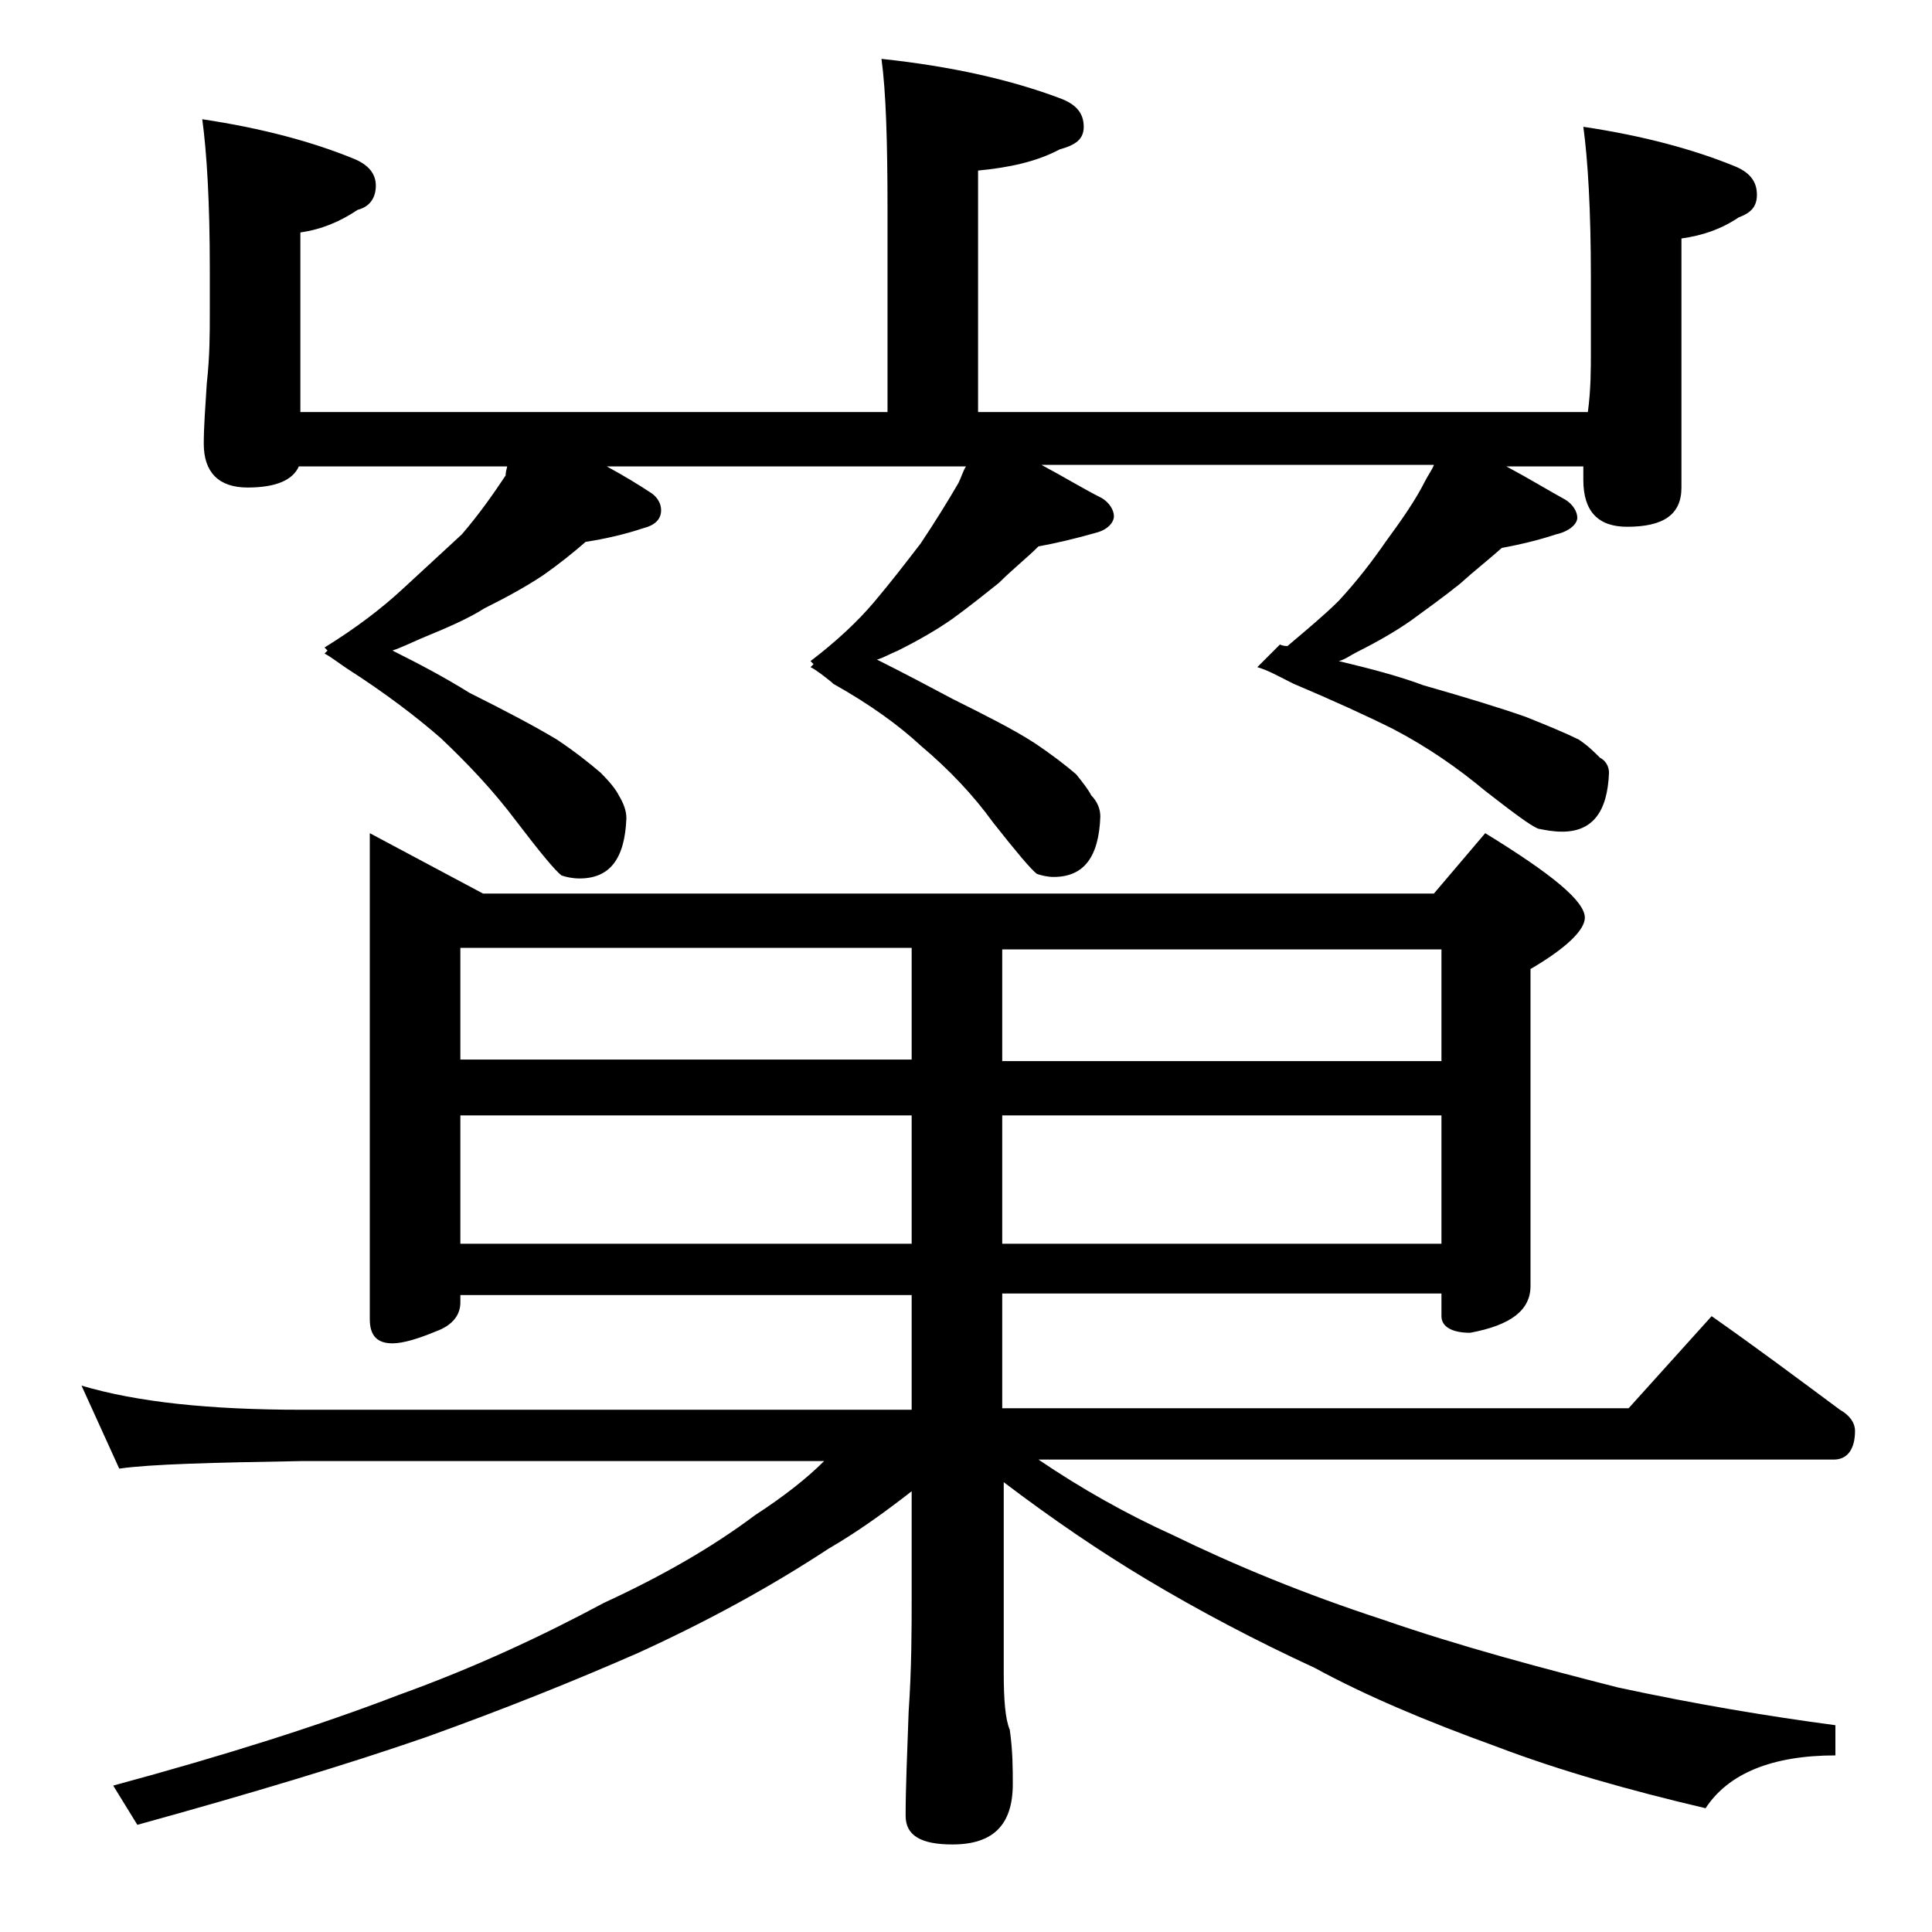
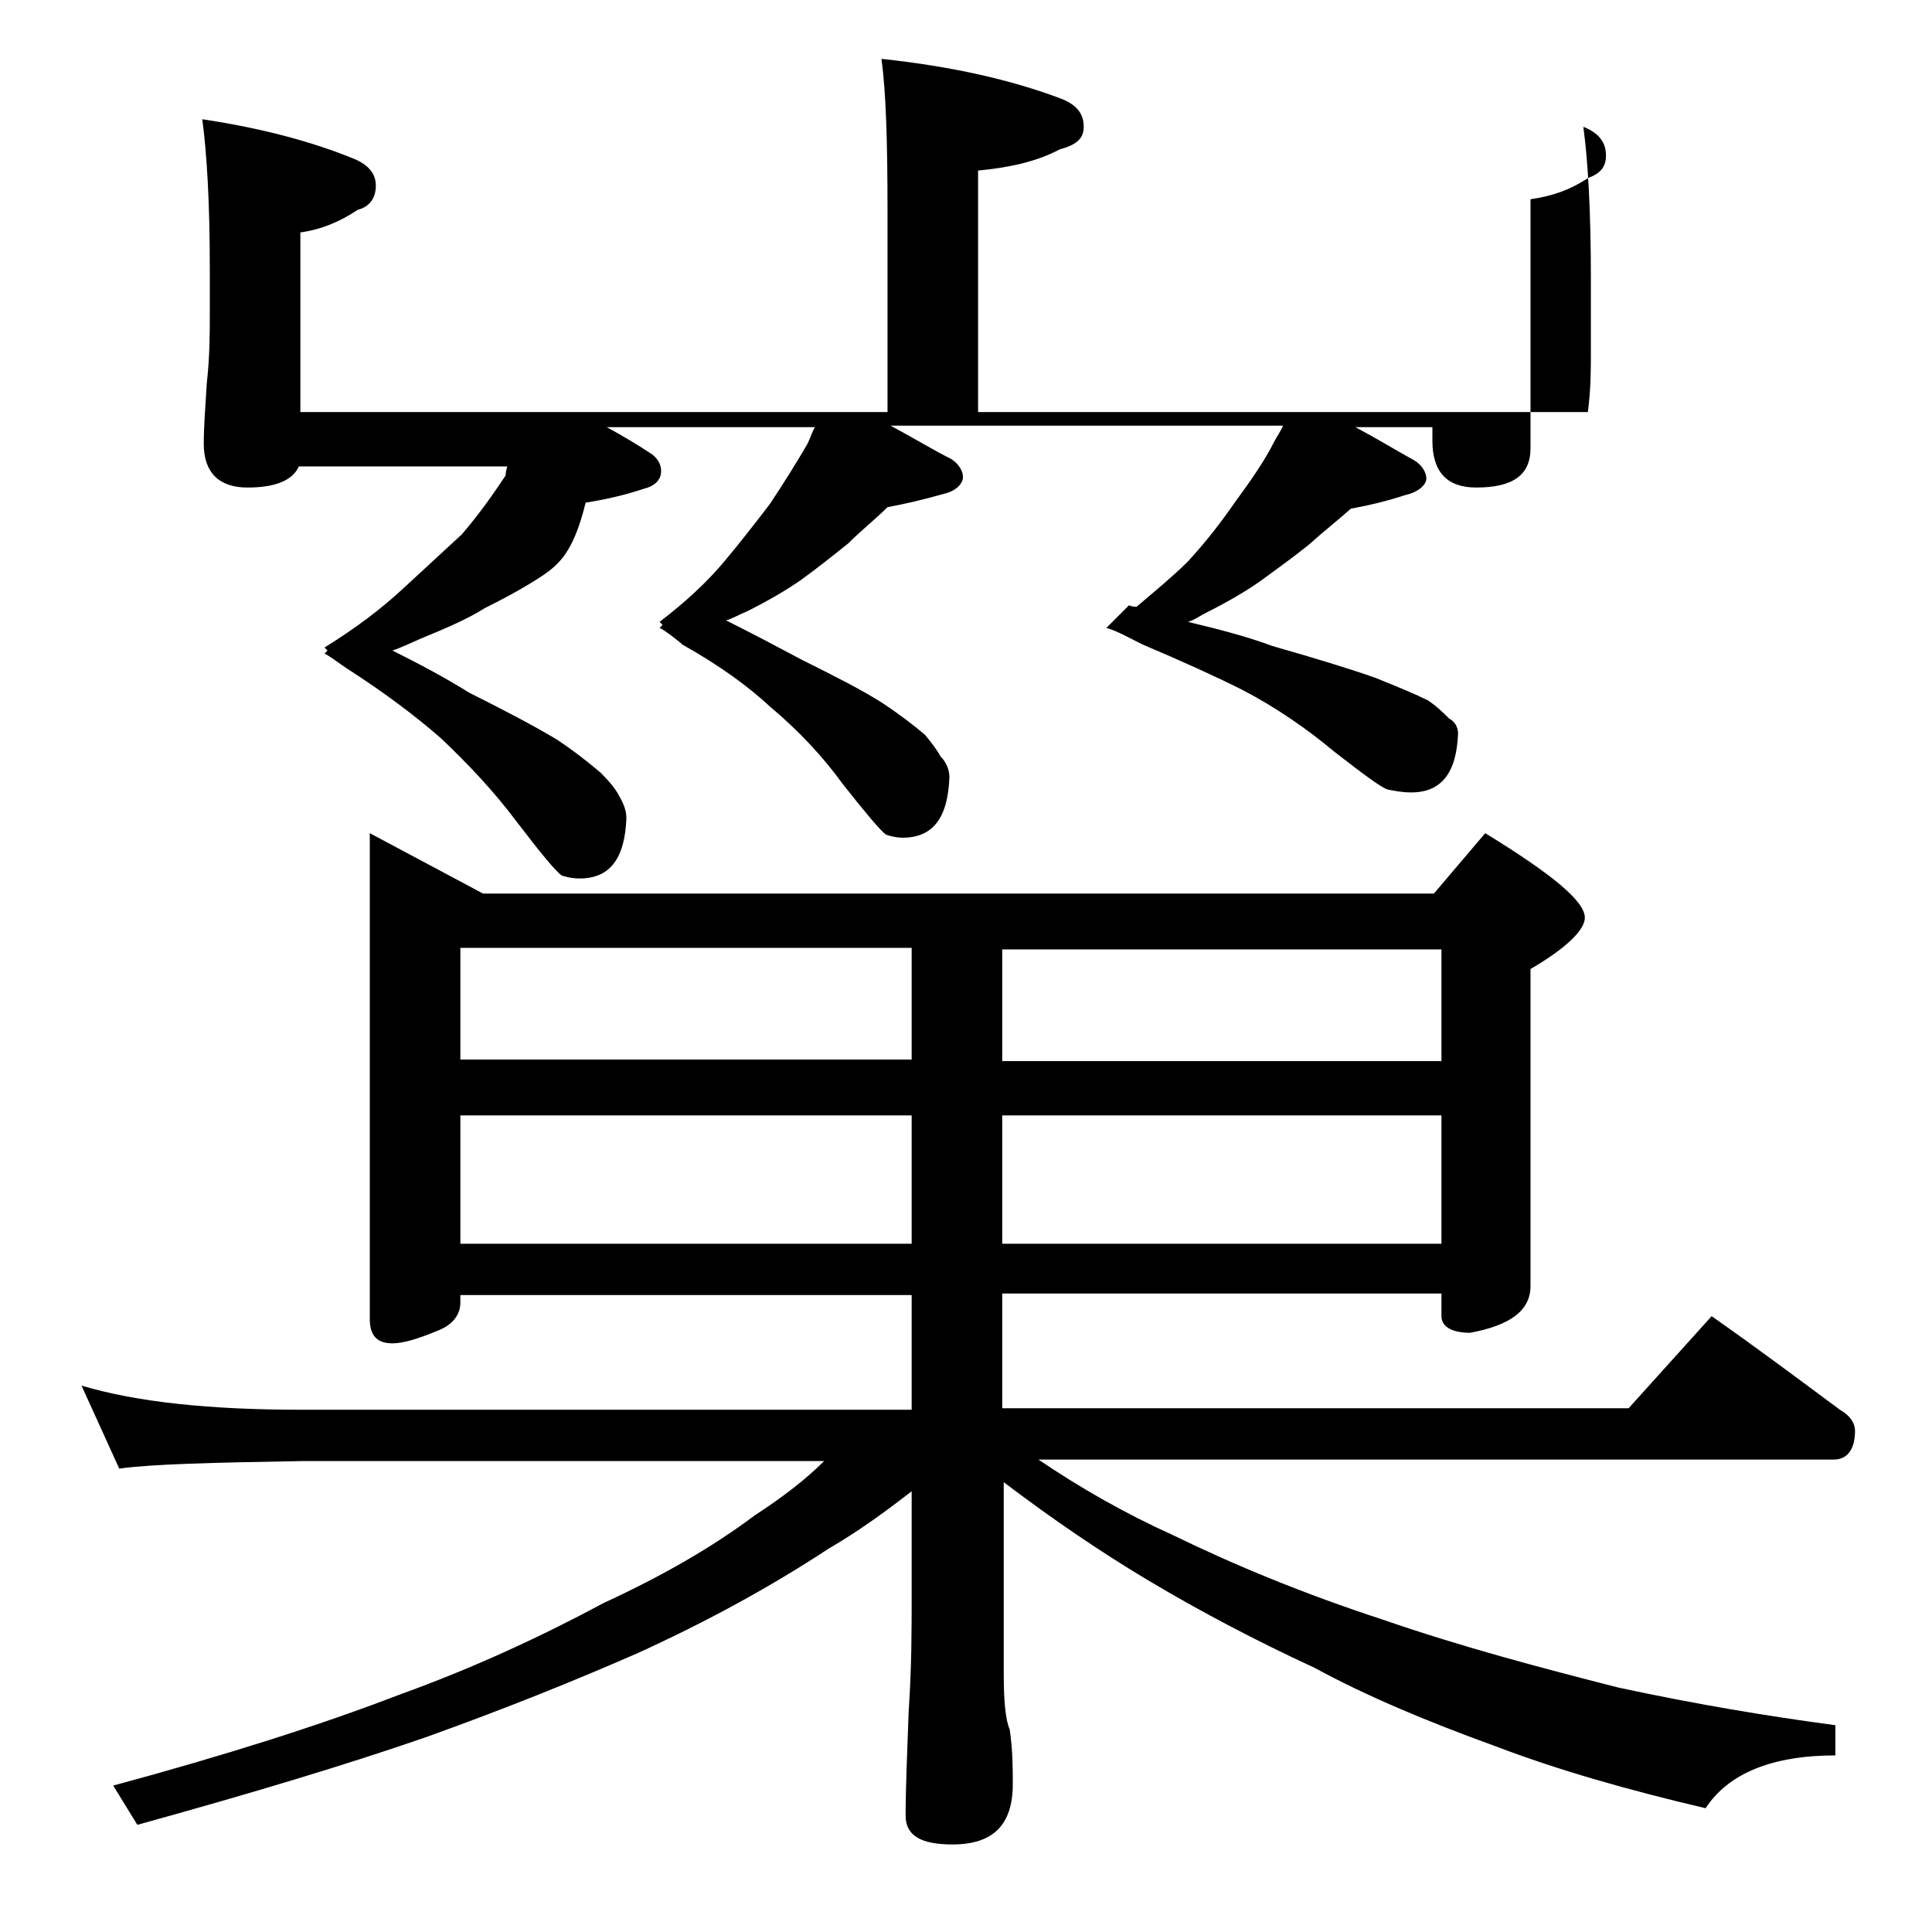
<svg xmlns="http://www.w3.org/2000/svg" version="1.1" id="Layer_1" x="0px" y="0px" viewBox="0 0 128 128" enable-background="new 0 0 128 128" xml:space="preserve">
-   <path d="M24.5,55.2l7.5,4h63l3.4-4c4.4,2.7,6.6,4.5,6.6,5.6c0,0.8-1.2,2-3.6,3.4v21c0,1.6-1.3,2.6-4,3.1c-1.2,0-1.9-0.4-1.9-1.1  v-1.5H66.4v7.6h41.5l5.5-6.1c3,2.1,5.8,4.2,8.5,6.2c0.7,0.4,1,0.9,1,1.4c0,1.2-0.5,1.9-1.4,1.9H68.8c2.8,1.9,5.8,3.6,8.9,5  c4.1,2,8.7,3.9,13.9,5.6c5.2,1.8,10.5,3.2,15.6,4.5c5.1,1.1,9.9,1.9,14.4,2.5v2c-4.2,0-7.1,1.2-8.6,3.5c-5.1-1.2-9.7-2.5-13.9-4.1  c-4.7-1.7-8.7-3.4-12-5.2c-3.9-1.8-7.7-3.8-11.2-5.9c-3-1.8-6.1-3.9-9.4-6.4v12.6c0,1.8,0.1,3.1,0.4,3.8c0.2,1.4,0.2,2.6,0.2,3.6  c0,2.7-1.3,4-4,4c-2.1,0-3.1-0.6-3.1-1.9c0-1.8,0.1-4.1,0.2-6.9c0.2-2.9,0.2-5.5,0.2-7.6v-7c-1.8,1.4-3.6,2.7-5.5,3.8  c-3.8,2.5-8,4.8-12.6,6.9c-4.1,1.8-8.8,3.7-14.1,5.6c-5.2,1.8-11.5,3.7-19.1,5.8l-1.6-2.6c7.4-2,13.7-4,18.9-6  c5-1.8,9.5-3.9,13.6-6.1c3.9-1.8,7.2-3.7,10-5.8c2-1.3,3.5-2.5,4.6-3.6H20c-5.9,0.1-10,0.2-12.1,0.5l-2.5-5.5  c3.7,1.1,8.5,1.6,14.6,1.6h40.4v-7.6H30.5v0.5c0,0.8-0.5,1.5-1.6,1.9c-1.2,0.5-2.2,0.8-2.9,0.8c-1,0-1.5-0.5-1.5-1.6V55.2z   M33.6,30.9H19.8c-0.4,0.9-1.5,1.4-3.4,1.4c-1.9,0-2.9-1-2.9-2.9c0-1.1,0.1-2.4,0.2-4c0.2-1.8,0.2-3.3,0.2-4.6v-3  c0-4.4-0.2-7.7-0.5-9.9c4,0.6,7.3,1.5,10,2.6c1,0.4,1.5,1,1.5,1.8c0,0.8-0.4,1.4-1.2,1.6c-1.2,0.8-2.4,1.3-3.8,1.5v11.9h38.9V13.9  c0-4.5-0.1-7.8-0.4-10c4.7,0.5,8.6,1.4,11.8,2.6c1.1,0.4,1.6,1,1.6,1.9c0,0.8-0.5,1.2-1.6,1.5c-1.5,0.8-3.3,1.2-5.4,1.4v16h40.4  c0.2-1.5,0.2-2.8,0.2-4v-4.9c0-4.5-0.2-7.8-0.5-10c4,0.6,7.3,1.5,10,2.6c1,0.4,1.5,1,1.5,1.9c0,0.8-0.4,1.2-1.2,1.5  c-1.2,0.8-2.4,1.2-3.8,1.4v16.5c0,1.8-1.2,2.6-3.6,2.6c-1.9,0-2.9-1-2.9-3.1c0-0.3,0-0.6,0-0.9h-5.1c1.5,0.8,2.8,1.6,3.9,2.2  c0.5,0.3,0.8,0.8,0.8,1.2s-0.5,0.9-1.4,1.1c-1.2,0.4-2.5,0.7-3.6,0.9c-0.9,0.8-1.8,1.5-2.8,2.4c-1,0.8-2.1,1.6-3.2,2.4  c-1,0.7-2.2,1.4-3.6,2.1c-0.4,0.2-0.8,0.5-1.2,0.6c2.1,0.5,4,1,5.6,1.6c2.8,0.8,5.1,1.5,6.8,2.1c1.5,0.6,2.7,1.1,3.5,1.5  c0.6,0.4,1,0.8,1.4,1.2c0.4,0.2,0.6,0.6,0.6,1c-0.1,2.6-1.1,3.9-3.1,3.9c-0.6,0-1.1-0.1-1.6-0.2c-0.5-0.2-1.7-1.1-3.5-2.5  c-1.8-1.5-3.8-2.9-6.1-4.1c-1.8-0.9-4-1.9-6.6-3l-0.2-0.1c-0.8-0.4-1.5-0.8-2.2-1l1.5-1.5c0.2,0.1,0.4,0.1,0.5,0.1  c1.3-1.1,2.5-2.1,3.4-3c1.2-1.3,2.2-2.6,3.1-3.9c1.1-1.5,2-2.8,2.6-4c0.2-0.4,0.5-0.8,0.6-1.1h-26c1.5,0.8,2.8,1.6,4,2.2  c0.5,0.3,0.8,0.8,0.8,1.2s-0.4,0.9-1.2,1.1c-1.4,0.4-2.7,0.7-3.8,0.9c-0.8,0.8-1.7,1.5-2.6,2.4c-1,0.8-2,1.6-3.1,2.4  c-1,0.7-2.2,1.4-3.6,2.1c-0.5,0.2-1,0.5-1.4,0.6c1.8,0.9,3.5,1.8,5,2.6c2.2,1.1,4,2,5.4,2.9c1.2,0.8,2.1,1.5,2.8,2.1  c0.4,0.5,0.8,1,1,1.4c0.4,0.4,0.6,0.9,0.6,1.4c-0.1,2.7-1.1,4-3.1,4c-0.4,0-0.8-0.1-1.1-0.2c-0.4-0.3-1.4-1.5-2.9-3.4  c-1.3-1.8-2.9-3.5-4.8-5.1c-1.4-1.3-3.3-2.7-5.8-4.1l-0.1-0.1c-0.5-0.4-1-0.8-1.4-1l0.2-0.2l-0.2-0.2c1.7-1.3,3.1-2.6,4.2-3.9  c1.1-1.3,2.1-2.6,3.1-3.9c1-1.5,1.8-2.8,2.5-4c0.2-0.4,0.3-0.8,0.5-1.1H40.2c1.1,0.6,2.1,1.2,3,1.8c0.4,0.3,0.6,0.7,0.6,1.1  c0,0.6-0.4,1-1.2,1.2c-1.2,0.4-2.5,0.7-3.8,0.9C38,36.6,37,37.4,36,38.1c-1.2,0.8-2.5,1.5-3.9,2.2c-1.1,0.7-2.5,1.3-4.2,2  c-0.7,0.3-1.3,0.6-1.9,0.8c1.8,0.9,3.5,1.8,5.1,2.8c2.4,1.2,4.3,2.2,5.8,3.1c1.2,0.8,2.2,1.6,2.9,2.2c0.6,0.6,1,1.1,1.2,1.5  c0.3,0.5,0.5,1,0.5,1.5c-0.1,2.7-1.1,4-3.1,4c-0.5,0-0.9-0.1-1.2-0.2c-0.4-0.3-1.4-1.5-3-3.6c-1.5-2-3.2-3.8-5-5.5  c-1.6-1.4-3.7-3-6.2-4.6c-0.6-0.4-1.1-0.8-1.5-1l0.2-0.2l-0.2-0.2c2.1-1.3,3.8-2.6,5.2-3.9c1.3-1.2,2.6-2.4,3.9-3.6  c1.2-1.4,2.1-2.7,2.9-3.9C33.5,31.2,33.6,31,33.6,30.9z M30.5,70.2h29.9v-7.4H30.5V70.2z M30.5,82.4h29.9v-8.5H30.5V82.4z   M66.4,62.9v7.4h29.1v-7.4H66.4z M66.4,73.9v8.5h29.1v-8.5H66.4z" />
+   <path d="M24.5,55.2l7.5,4h63l3.4-4c4.4,2.7,6.6,4.5,6.6,5.6c0,0.8-1.2,2-3.6,3.4v21c0,1.6-1.3,2.6-4,3.1c-1.2,0-1.9-0.4-1.9-1.1  v-1.5H66.4v7.6h41.5l5.5-6.1c3,2.1,5.8,4.2,8.5,6.2c0.7,0.4,1,0.9,1,1.4c0,1.2-0.5,1.9-1.4,1.9H68.8c2.8,1.9,5.8,3.6,8.9,5  c4.1,2,8.7,3.9,13.9,5.6c5.2,1.8,10.5,3.2,15.6,4.5c5.1,1.1,9.9,1.9,14.4,2.5v2c-4.2,0-7.1,1.2-8.6,3.5c-5.1-1.2-9.7-2.5-13.9-4.1  c-4.7-1.7-8.7-3.4-12-5.2c-3.9-1.8-7.7-3.8-11.2-5.9c-3-1.8-6.1-3.9-9.4-6.4v12.6c0,1.8,0.1,3.1,0.4,3.8c0.2,1.4,0.2,2.6,0.2,3.6  c0,2.7-1.3,4-4,4c-2.1,0-3.1-0.6-3.1-1.9c0-1.8,0.1-4.1,0.2-6.9c0.2-2.9,0.2-5.5,0.2-7.6v-7c-1.8,1.4-3.6,2.7-5.5,3.8  c-3.8,2.5-8,4.8-12.6,6.9c-4.1,1.8-8.8,3.7-14.1,5.6c-5.2,1.8-11.5,3.7-19.1,5.8l-1.6-2.6c7.4-2,13.7-4,18.9-6  c5-1.8,9.5-3.9,13.6-6.1c3.9-1.8,7.2-3.7,10-5.8c2-1.3,3.5-2.5,4.6-3.6H20c-5.9,0.1-10,0.2-12.1,0.5l-2.5-5.5  c3.7,1.1,8.5,1.6,14.6,1.6h40.4v-7.6H30.5v0.5c0,0.8-0.5,1.5-1.6,1.9c-1.2,0.5-2.2,0.8-2.9,0.8c-1,0-1.5-0.5-1.5-1.6V55.2z   M33.6,30.9H19.8c-0.4,0.9-1.5,1.4-3.4,1.4c-1.9,0-2.9-1-2.9-2.9c0-1.1,0.1-2.4,0.2-4c0.2-1.8,0.2-3.3,0.2-4.6v-3  c0-4.4-0.2-7.7-0.5-9.9c4,0.6,7.3,1.5,10,2.6c1,0.4,1.5,1,1.5,1.8c0,0.8-0.4,1.4-1.2,1.6c-1.2,0.8-2.4,1.3-3.8,1.5v11.9h38.9V13.9  c0-4.5-0.1-7.8-0.4-10c4.7,0.5,8.6,1.4,11.8,2.6c1.1,0.4,1.6,1,1.6,1.9c0,0.8-0.5,1.2-1.6,1.5c-1.5,0.8-3.3,1.2-5.4,1.4v16h40.4  c0.2-1.5,0.2-2.8,0.2-4v-4.9c0-4.5-0.2-7.8-0.5-10c1,0.4,1.5,1,1.5,1.9c0,0.8-0.4,1.2-1.2,1.5  c-1.2,0.8-2.4,1.2-3.8,1.4v16.5c0,1.8-1.2,2.6-3.6,2.6c-1.9,0-2.9-1-2.9-3.1c0-0.3,0-0.6,0-0.9h-5.1c1.5,0.8,2.8,1.6,3.9,2.2  c0.5,0.3,0.8,0.8,0.8,1.2s-0.5,0.9-1.4,1.1c-1.2,0.4-2.5,0.7-3.6,0.9c-0.9,0.8-1.8,1.5-2.8,2.4c-1,0.8-2.1,1.6-3.2,2.4  c-1,0.7-2.2,1.4-3.6,2.1c-0.4,0.2-0.8,0.5-1.2,0.6c2.1,0.5,4,1,5.6,1.6c2.8,0.8,5.1,1.5,6.8,2.1c1.5,0.6,2.7,1.1,3.5,1.5  c0.6,0.4,1,0.8,1.4,1.2c0.4,0.2,0.6,0.6,0.6,1c-0.1,2.6-1.1,3.9-3.1,3.9c-0.6,0-1.1-0.1-1.6-0.2c-0.5-0.2-1.7-1.1-3.5-2.5  c-1.8-1.5-3.8-2.9-6.1-4.1c-1.8-0.9-4-1.9-6.6-3l-0.2-0.1c-0.8-0.4-1.5-0.8-2.2-1l1.5-1.5c0.2,0.1,0.4,0.1,0.5,0.1  c1.3-1.1,2.5-2.1,3.4-3c1.2-1.3,2.2-2.6,3.1-3.9c1.1-1.5,2-2.8,2.6-4c0.2-0.4,0.5-0.8,0.6-1.1h-26c1.5,0.8,2.8,1.6,4,2.2  c0.5,0.3,0.8,0.8,0.8,1.2s-0.4,0.9-1.2,1.1c-1.4,0.4-2.7,0.7-3.8,0.9c-0.8,0.8-1.7,1.5-2.6,2.4c-1,0.8-2,1.6-3.1,2.4  c-1,0.7-2.2,1.4-3.6,2.1c-0.5,0.2-1,0.5-1.4,0.6c1.8,0.9,3.5,1.8,5,2.6c2.2,1.1,4,2,5.4,2.9c1.2,0.8,2.1,1.5,2.8,2.1  c0.4,0.5,0.8,1,1,1.4c0.4,0.4,0.6,0.9,0.6,1.4c-0.1,2.7-1.1,4-3.1,4c-0.4,0-0.8-0.1-1.1-0.2c-0.4-0.3-1.4-1.5-2.9-3.4  c-1.3-1.8-2.9-3.5-4.8-5.1c-1.4-1.3-3.3-2.7-5.8-4.1l-0.1-0.1c-0.5-0.4-1-0.8-1.4-1l0.2-0.2l-0.2-0.2c1.7-1.3,3.1-2.6,4.2-3.9  c1.1-1.3,2.1-2.6,3.1-3.9c1-1.5,1.8-2.8,2.5-4c0.2-0.4,0.3-0.8,0.5-1.1H40.2c1.1,0.6,2.1,1.2,3,1.8c0.4,0.3,0.6,0.7,0.6,1.1  c0,0.6-0.4,1-1.2,1.2c-1.2,0.4-2.5,0.7-3.8,0.9C38,36.6,37,37.4,36,38.1c-1.2,0.8-2.5,1.5-3.9,2.2c-1.1,0.7-2.5,1.3-4.2,2  c-0.7,0.3-1.3,0.6-1.9,0.8c1.8,0.9,3.5,1.8,5.1,2.8c2.4,1.2,4.3,2.2,5.8,3.1c1.2,0.8,2.2,1.6,2.9,2.2c0.6,0.6,1,1.1,1.2,1.5  c0.3,0.5,0.5,1,0.5,1.5c-0.1,2.7-1.1,4-3.1,4c-0.5,0-0.9-0.1-1.2-0.2c-0.4-0.3-1.4-1.5-3-3.6c-1.5-2-3.2-3.8-5-5.5  c-1.6-1.4-3.7-3-6.2-4.6c-0.6-0.4-1.1-0.8-1.5-1l0.2-0.2l-0.2-0.2c2.1-1.3,3.8-2.6,5.2-3.9c1.3-1.2,2.6-2.4,3.9-3.6  c1.2-1.4,2.1-2.7,2.9-3.9C33.5,31.2,33.6,31,33.6,30.9z M30.5,70.2h29.9v-7.4H30.5V70.2z M30.5,82.4h29.9v-8.5H30.5V82.4z   M66.4,62.9v7.4h29.1v-7.4H66.4z M66.4,73.9v8.5h29.1v-8.5H66.4z" />
</svg>